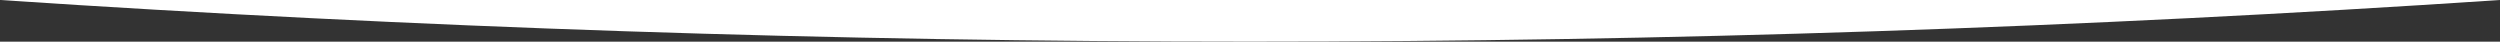
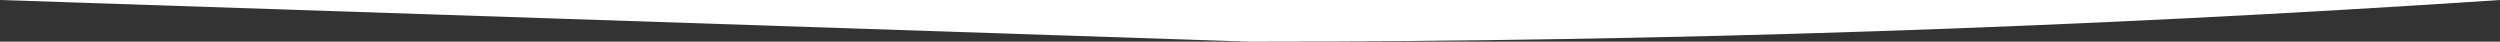
<svg xmlns="http://www.w3.org/2000/svg" width="1920px" height="32px" viewBox="0 0 1920 32" version="1.1">
  <rect x="0" y="0" width="1920" height="32" fill="#333333" stroke="none" />
  <title>Path</title>
  <g id="Page-1" stroke="none" stroke-width="1" fill="none" fill-rule="evenodd">
-     <path d="M0,0 L1920,0 C1600,21.333 1280,32 960,32 C640,32 320,21.333 0,0 Z" id="Path" fill="#FFFFFF" />
+     <path d="M0,0 L1920,0 C1600,21.333 1280,32 960,32 Z" id="Path" fill="#FFFFFF" />
  </g>
</svg>